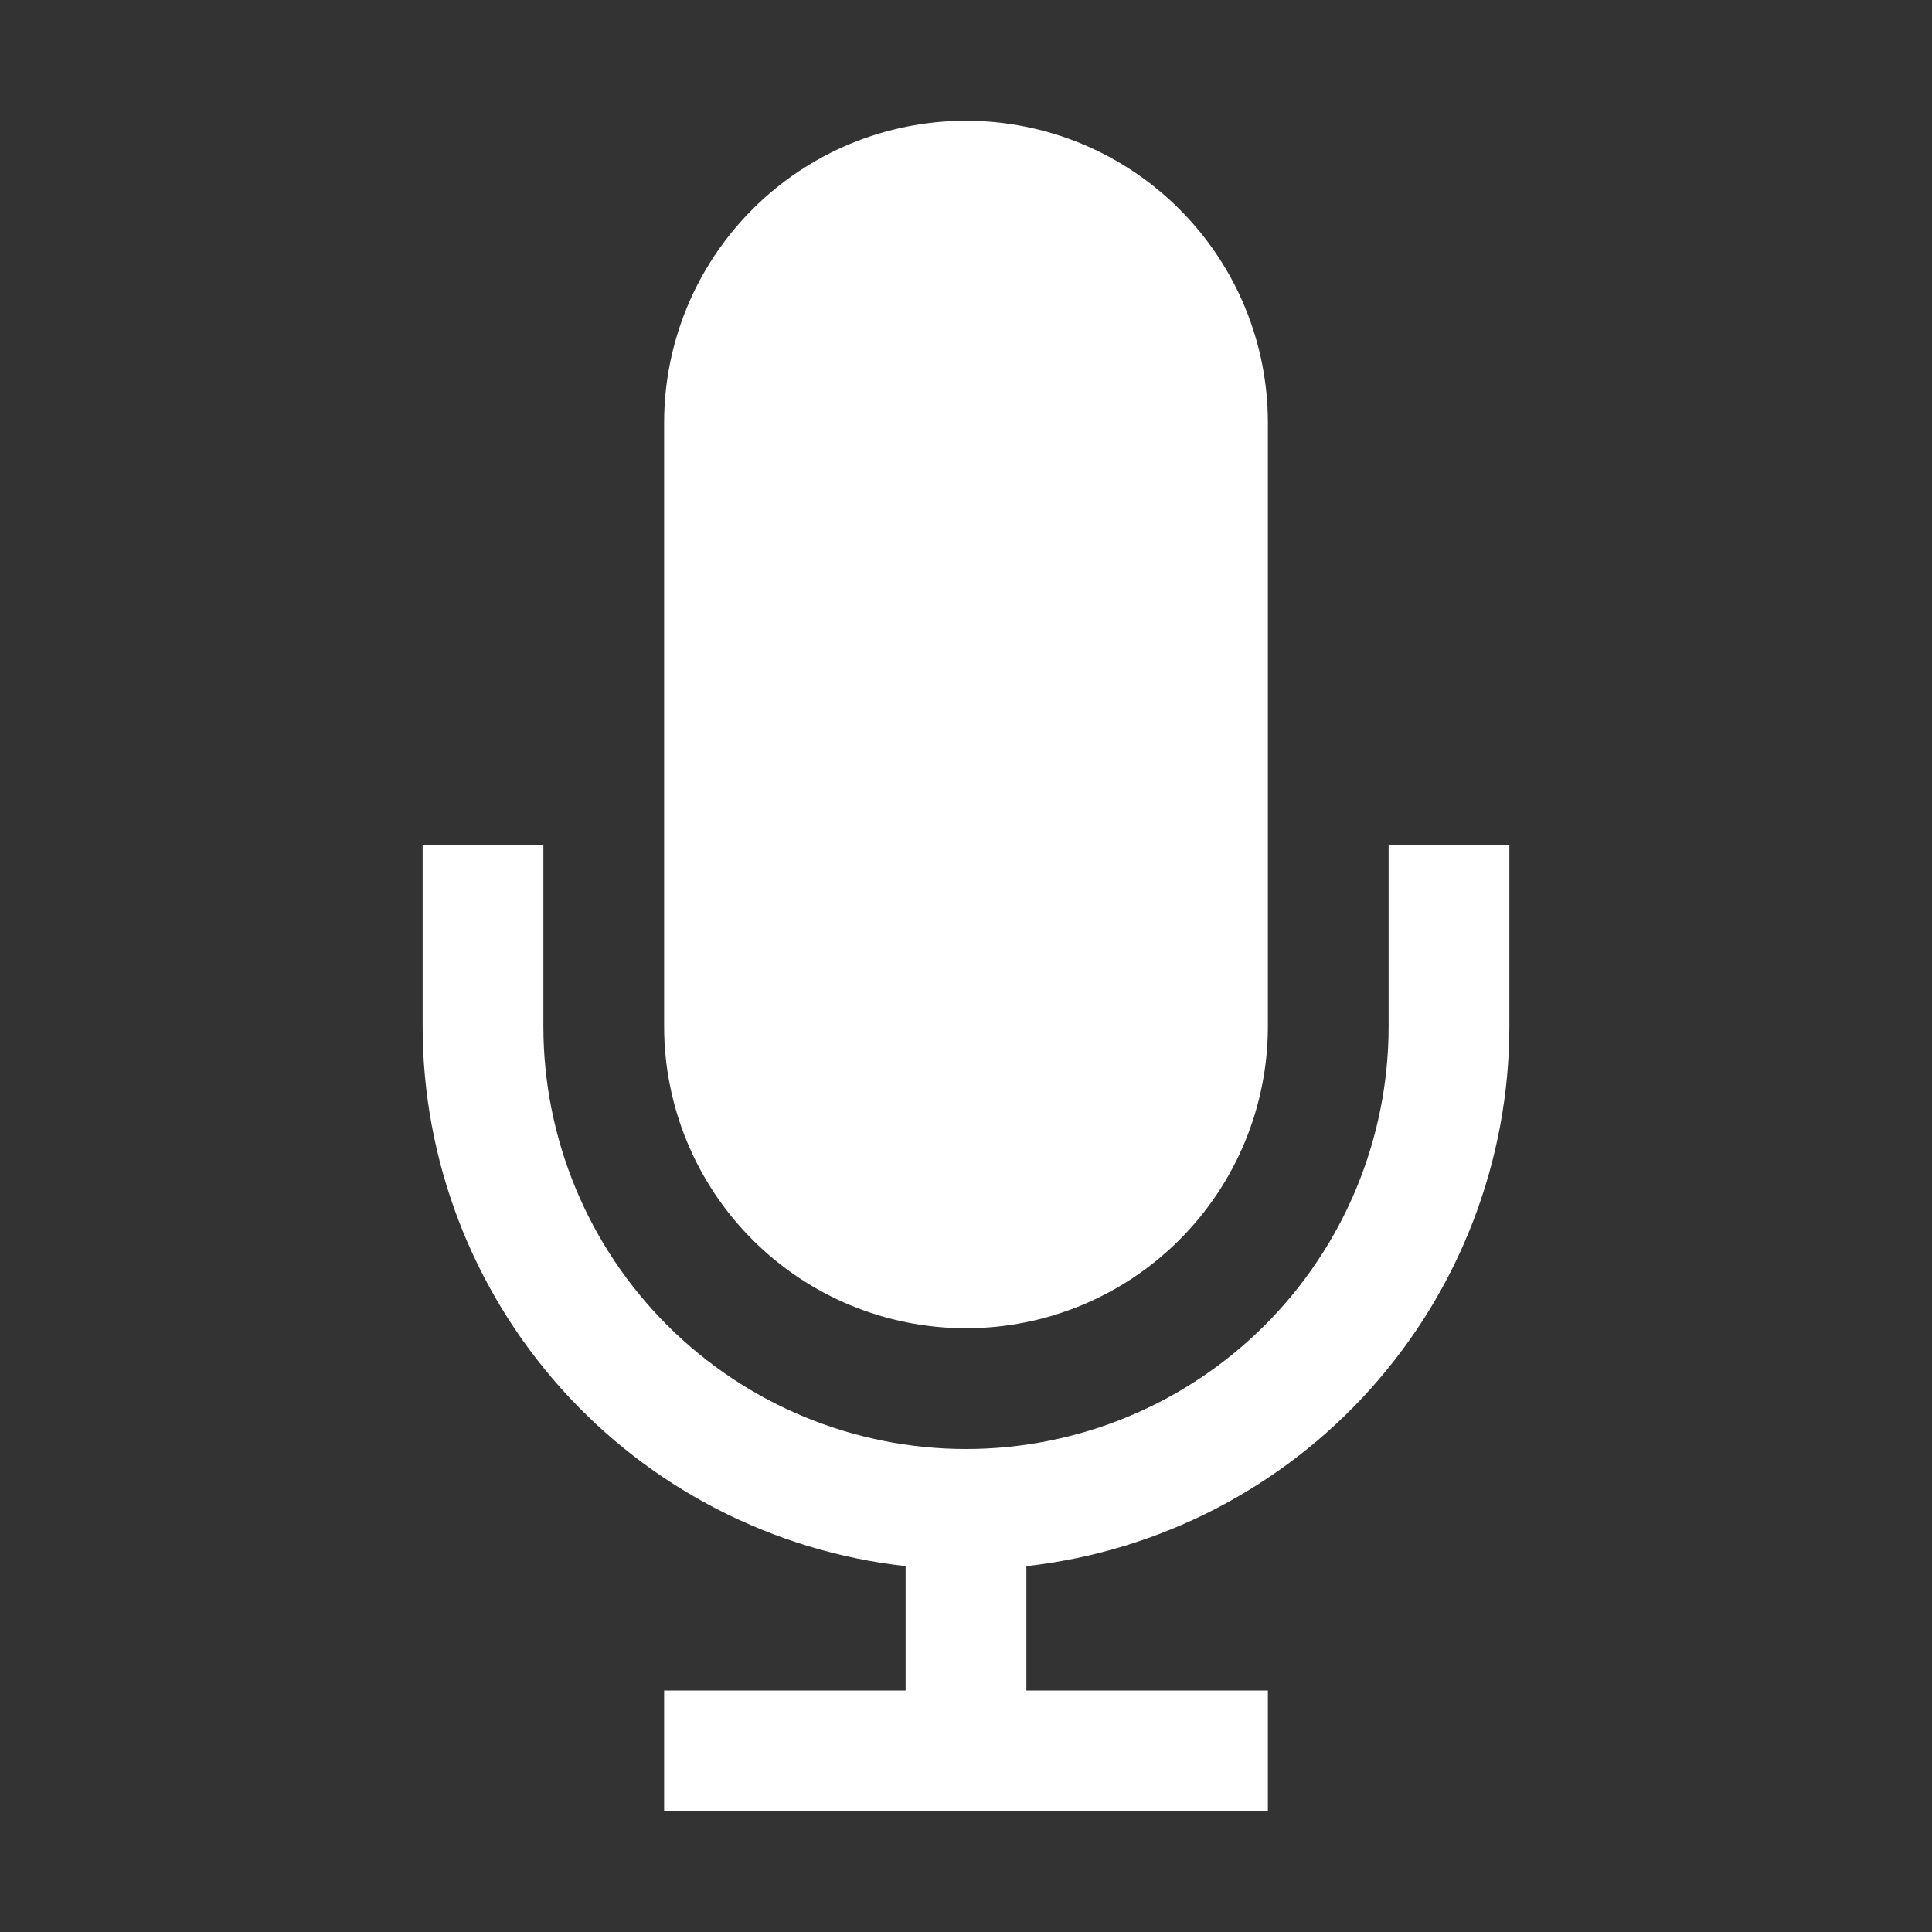
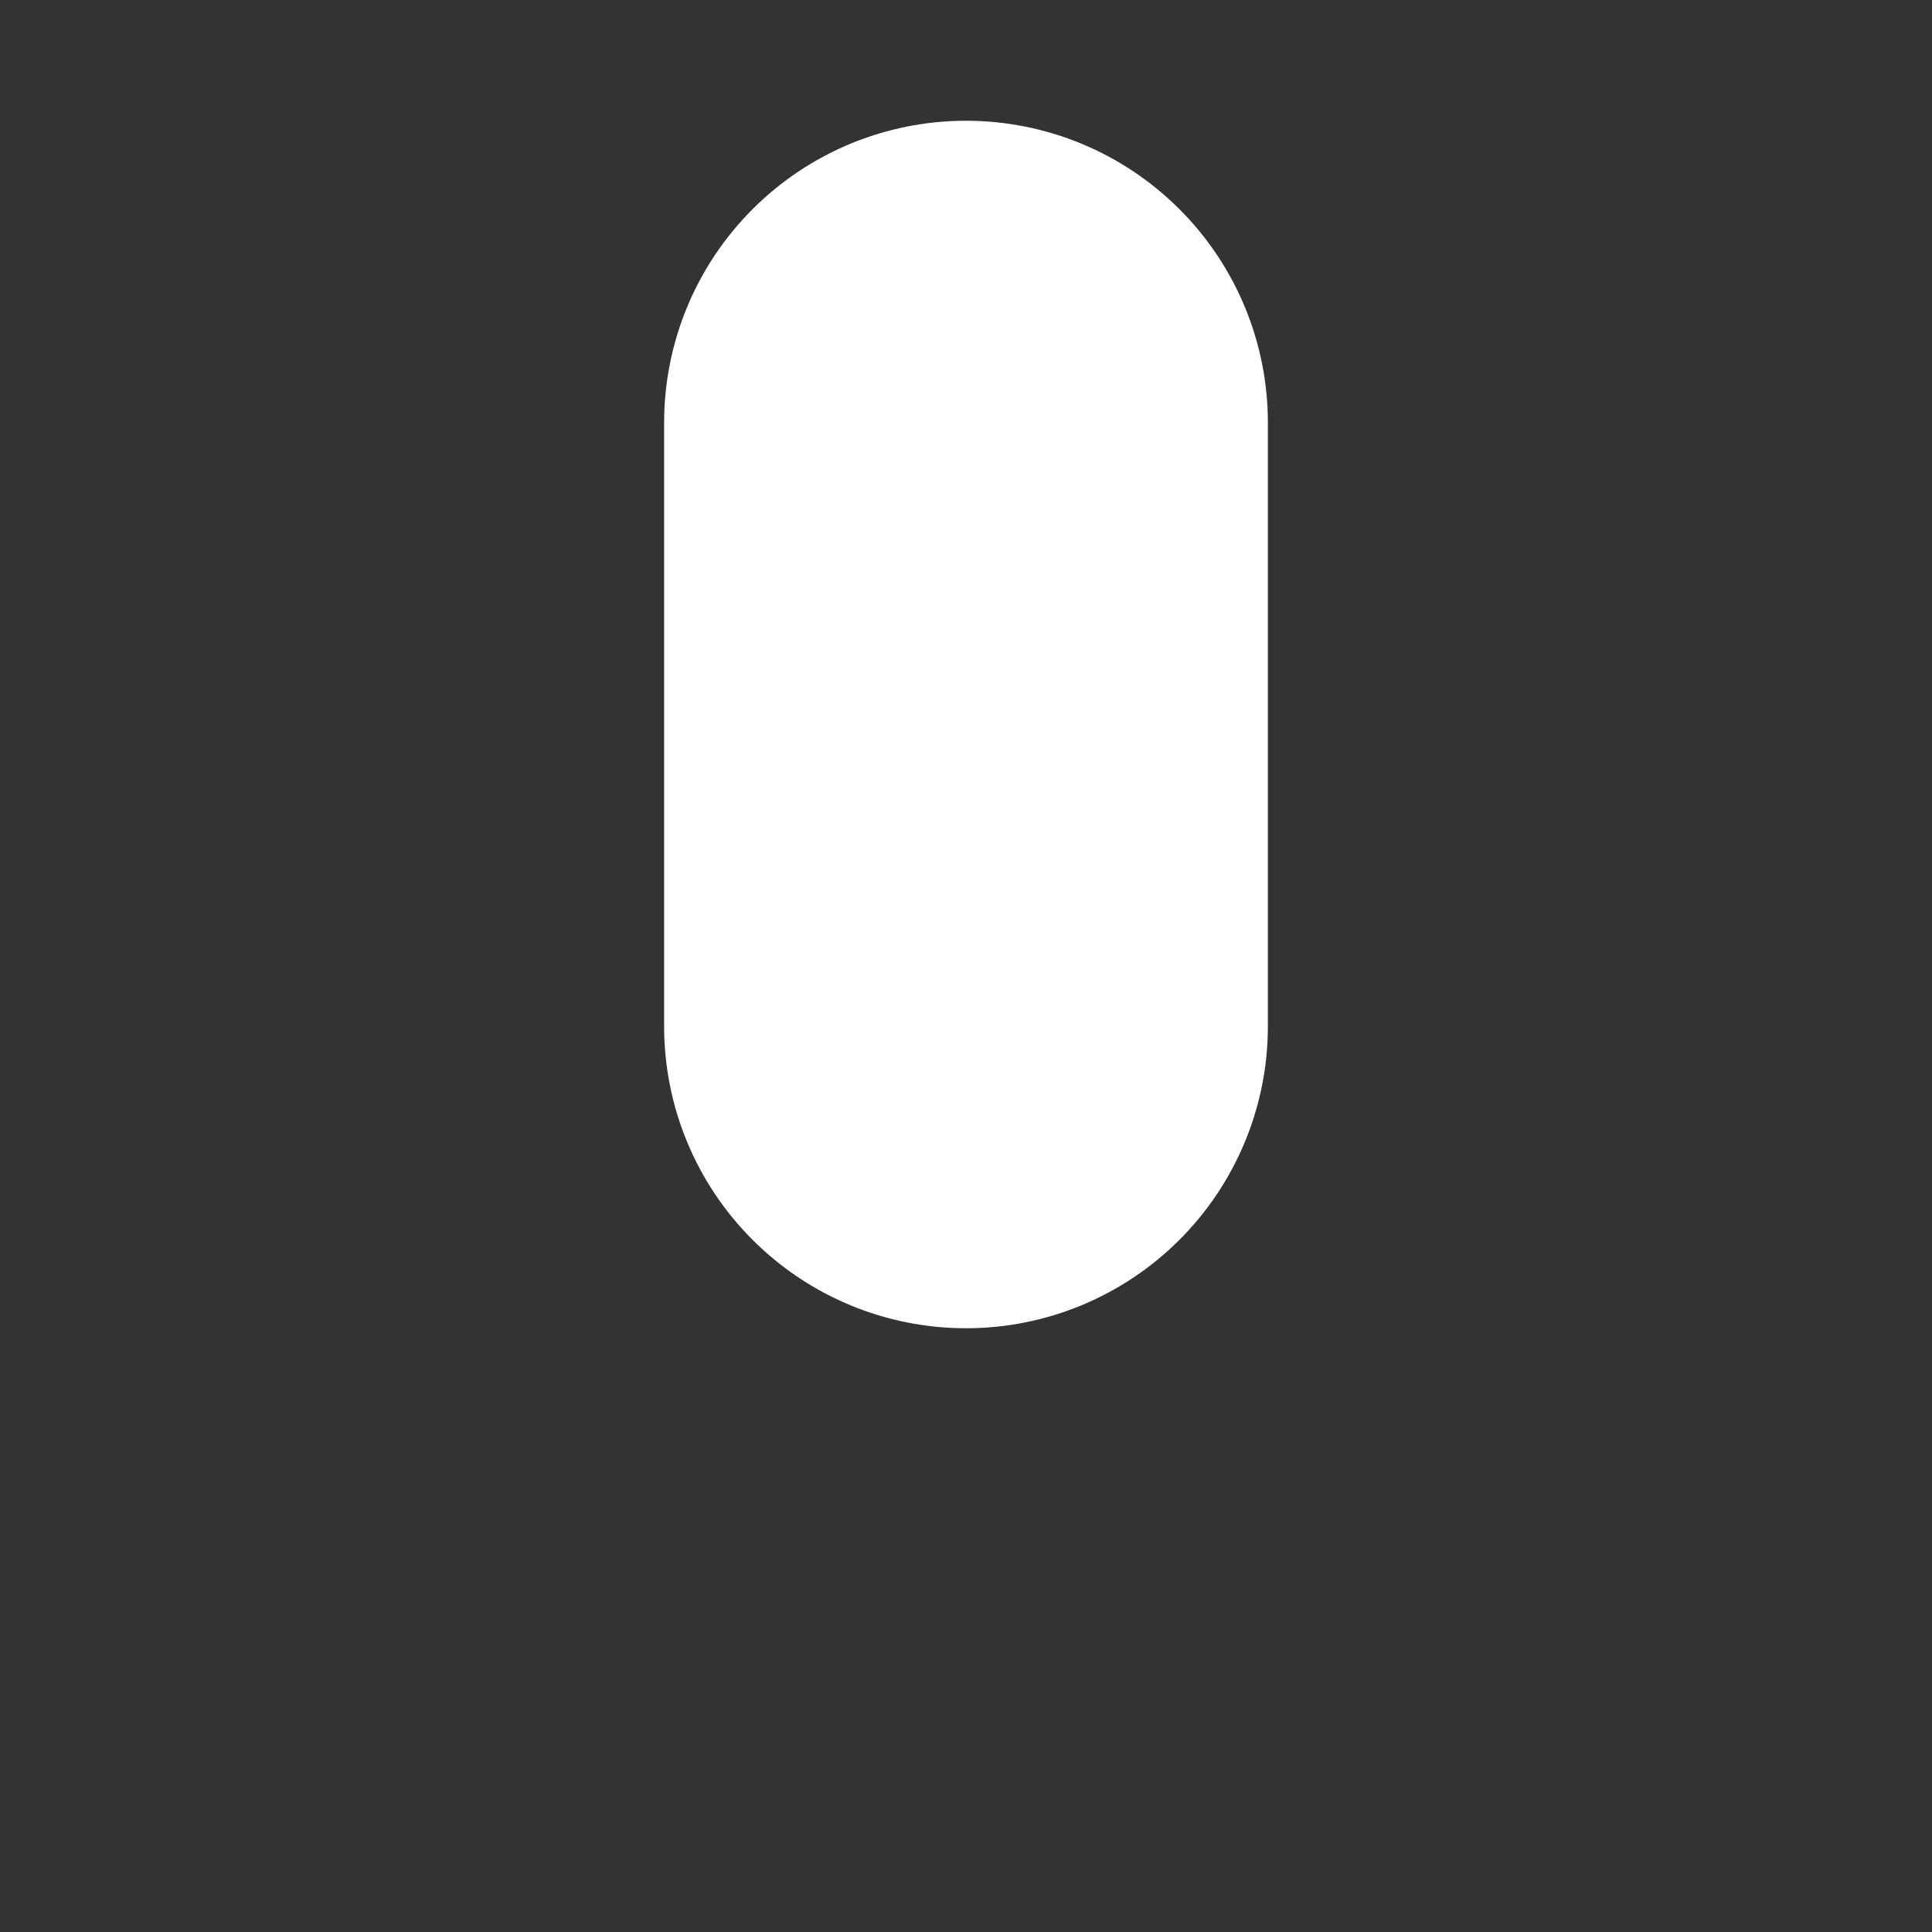
<svg xmlns="http://www.w3.org/2000/svg" width="40" height="40" viewBox="0 0 40 40" fill="none">
  <rect x="0" y="0" width="40" height="40" fill="#333333" stroke="none" />
-   <path d="M28.75 17.5V21.25C28.75 23.571 27.828 25.796 26.187 27.437C24.546 29.078 22.321 30 20 30C17.679 30 15.454 29.078 13.813 27.437C12.172 25.796 11.25 23.571 11.25 21.25V17.5H8.75V21.25C8.751 24.016 9.772 26.685 11.617 28.747C13.461 30.808 16.001 32.118 18.75 32.425V35H13.75V37.5H26.25V35H21.25V32.425C23.999 32.118 26.539 30.808 28.383 28.747C30.228 26.685 31.249 24.016 31.25 21.25V17.5H28.75Z" fill="white" />
  <path d="M20 27.5C21.658 27.5 23.247 26.842 24.419 25.669C25.592 24.497 26.25 22.908 26.25 21.25V8.75C26.25 7.092 25.592 5.503 24.419 4.331C23.247 3.158 21.658 2.5 20 2.5C18.342 2.5 16.753 3.158 15.581 4.331C14.408 5.503 13.75 7.092 13.75 8.75V21.25C13.75 22.908 14.408 24.497 15.581 25.669C16.753 26.842 18.342 27.5 20 27.5Z" fill="white" />
</svg>